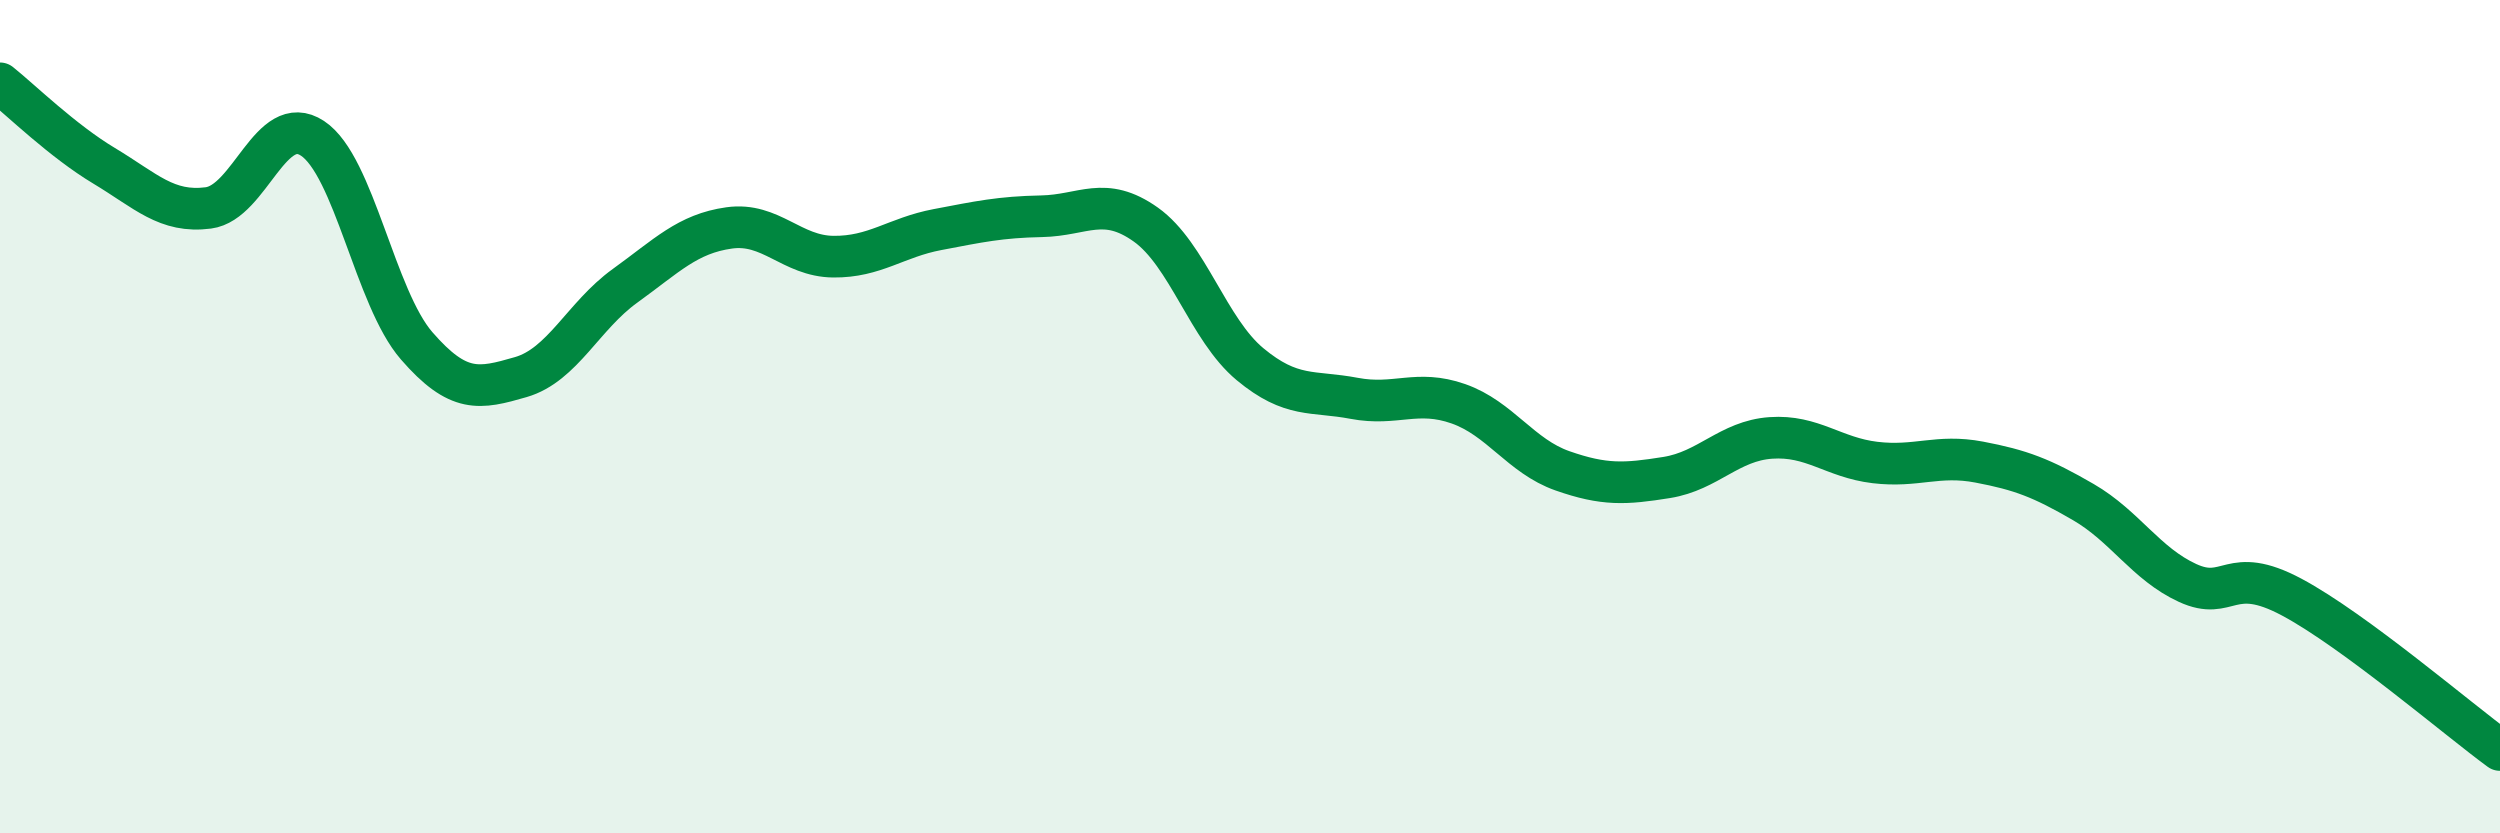
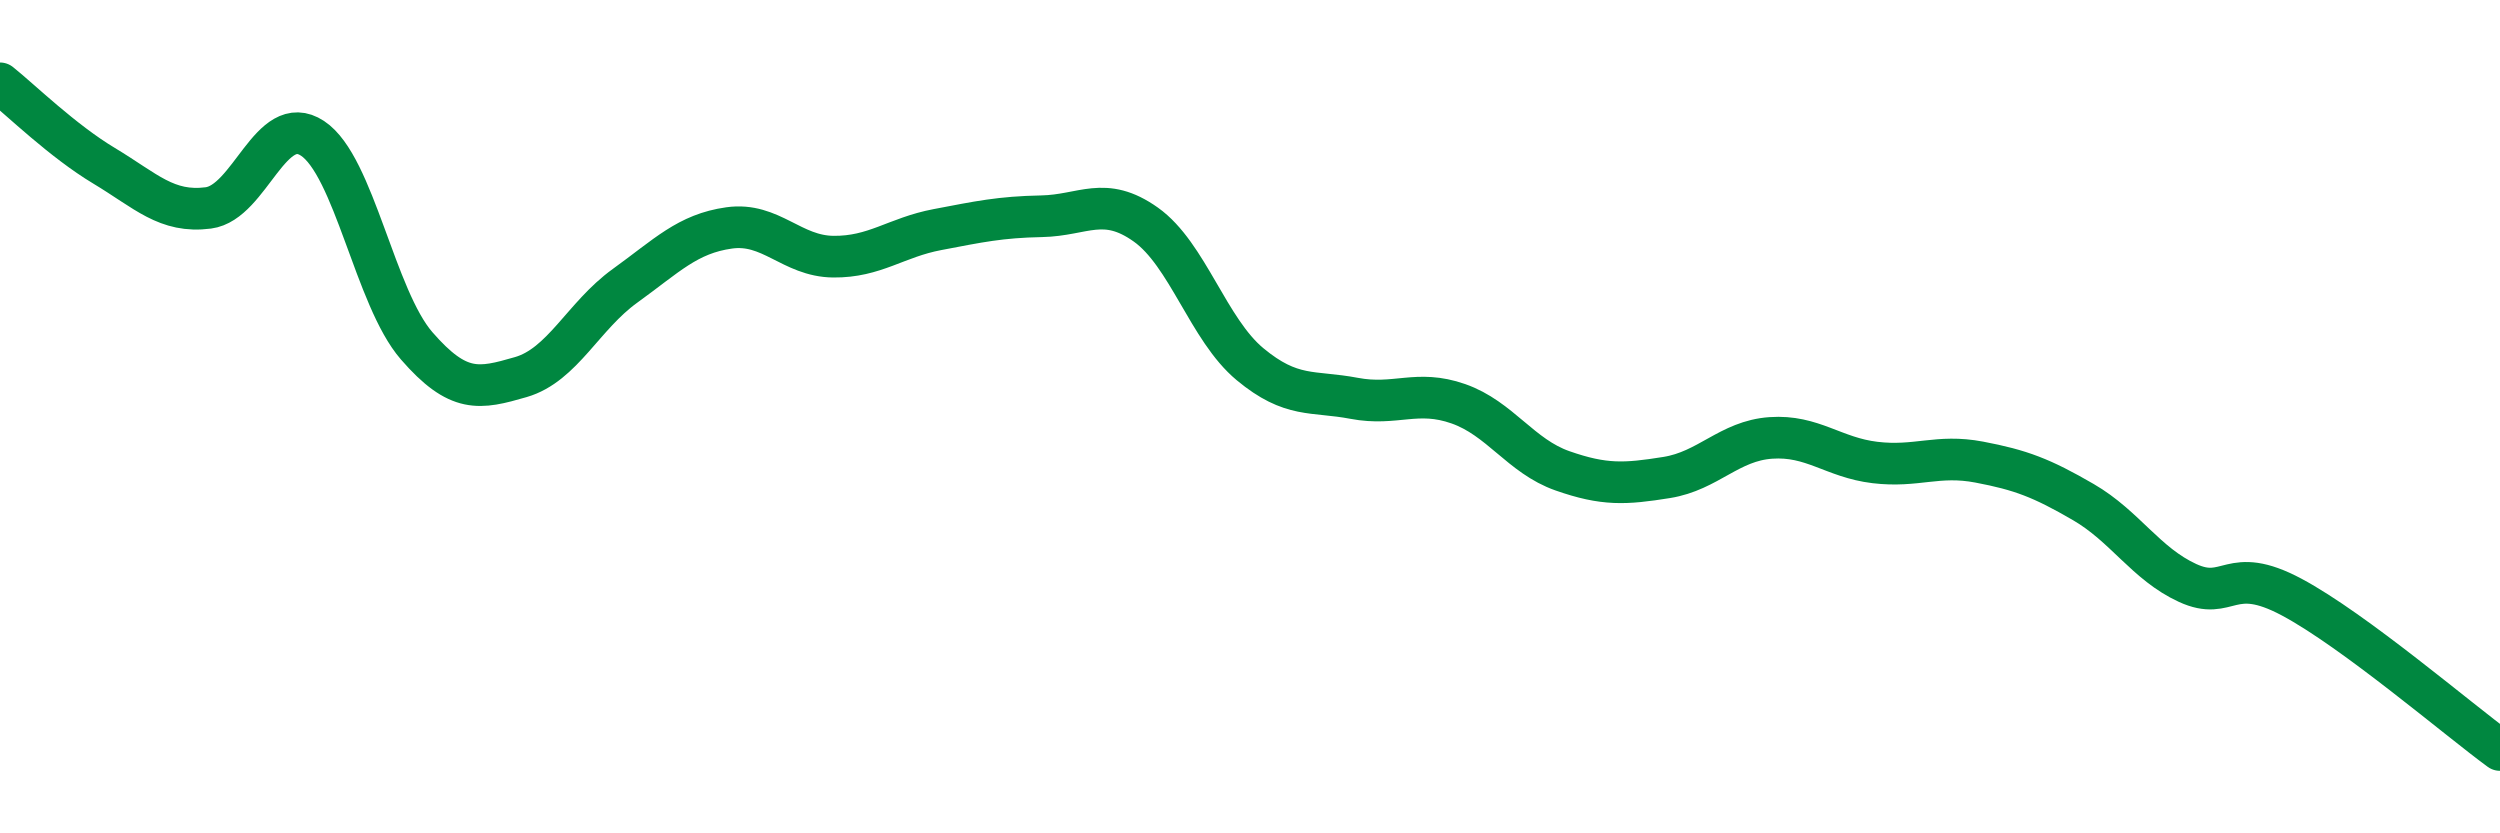
<svg xmlns="http://www.w3.org/2000/svg" width="60" height="20" viewBox="0 0 60 20">
-   <path d="M 0,2 C 0.5,2.4 1.5,3.38 2.5,3.98 C 3.5,4.58 4,5.12 5,4.99 C 6,4.86 6.5,2.66 7.5,3.32 C 8.5,3.98 9,7.15 10,8.3 C 11,9.45 11.5,9.34 12.5,9.05 C 13.5,8.76 14,7.58 15,6.86 C 16,6.14 16.5,5.61 17.5,5.47 C 18.5,5.33 19,6.15 20,6.16 C 21,6.17 21.5,5.7 22.5,5.51 C 23.5,5.32 24,5.21 25,5.19 C 26,5.17 26.5,4.68 27.5,5.39 C 28.5,6.1 29,7.91 30,8.74 C 31,9.57 31.5,9.37 32.5,9.56 C 33.5,9.75 34,9.34 35,9.69 C 36,10.04 36.5,10.95 37.5,11.3 C 38.5,11.65 39,11.62 40,11.46 C 41,11.3 41.5,10.58 42.5,10.51 C 43.5,10.44 44,10.98 45,11.1 C 46,11.22 46.5,10.9 47.5,11.09 C 48.5,11.28 49,11.47 50,12.05 C 51,12.63 51.5,13.53 52.5,13.99 C 53.5,14.45 53.5,13.53 55,14.33 C 56.5,15.13 59,17.27 60,18L60 20L0 20Z" fill="#008740" opacity="0.1" stroke-linecap="round" stroke-linejoin="round" />
  <path d="M 0,2 C 0.5,2.4 1.5,3.38 2.5,3.98 C 3.5,4.58 4,5.12 5,4.99 C 6,4.86 6.5,2.66 7.5,3.32 C 8.5,3.98 9,7.15 10,8.3 C 11,9.45 11.5,9.34 12.5,9.05 C 13.5,8.76 14,7.58 15,6.86 C 16,6.14 16.5,5.61 17.5,5.47 C 18.5,5.33 19,6.15 20,6.16 C 21,6.17 21.5,5.7 22.5,5.51 C 23.5,5.32 24,5.21 25,5.19 C 26,5.17 26.5,4.68 27.5,5.39 C 28.5,6.1 29,7.91 30,8.74 C 31,9.57 31.5,9.37 32.5,9.56 C 33.5,9.75 34,9.34 35,9.69 C 36,10.04 36.5,10.95 37.5,11.3 C 38.5,11.65 39,11.62 40,11.46 C 41,11.3 41.5,10.58 42.5,10.51 C 43.5,10.44 44,10.98 45,11.1 C 46,11.22 46.5,10.9 47.5,11.09 C 48.5,11.28 49,11.47 50,12.05 C 51,12.63 51.5,13.53 52.5,13.99 C 53.5,14.45 53.5,13.53 55,14.33 C 56.5,15.13 59,17.27 60,18" stroke="#008740" stroke-width="1" fill="none" stroke-linecap="round" stroke-linejoin="round" />
</svg>